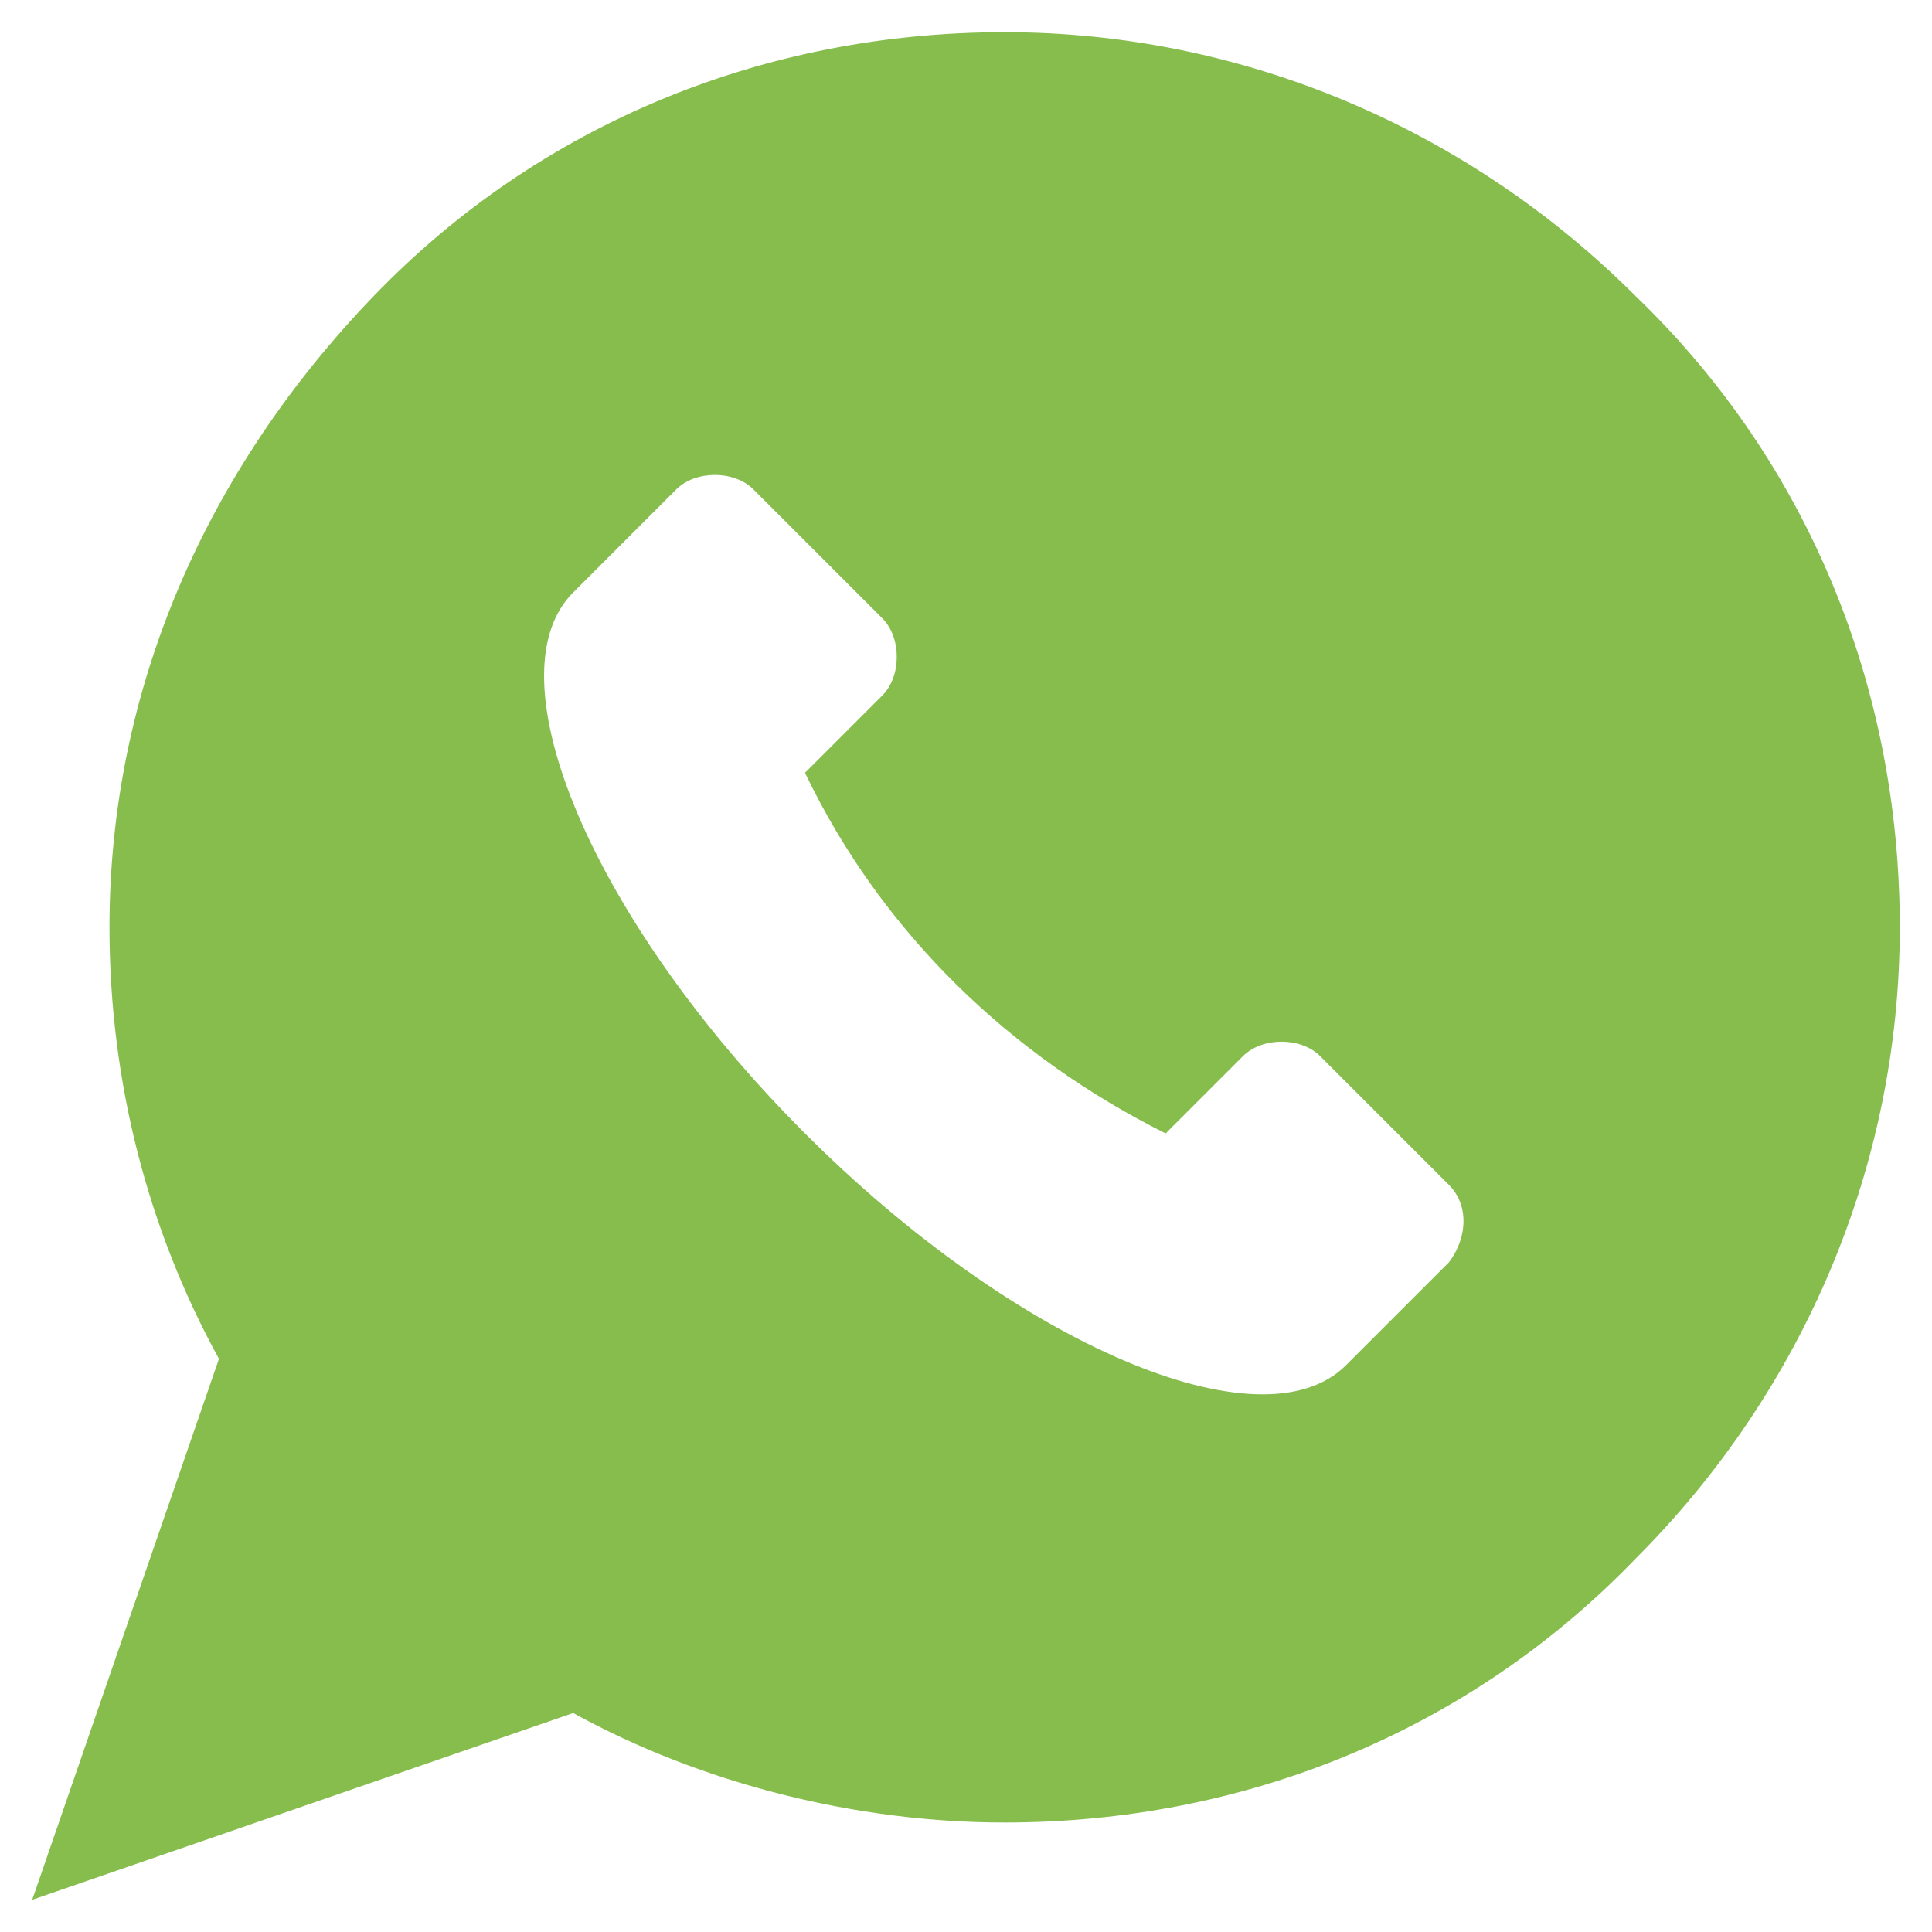
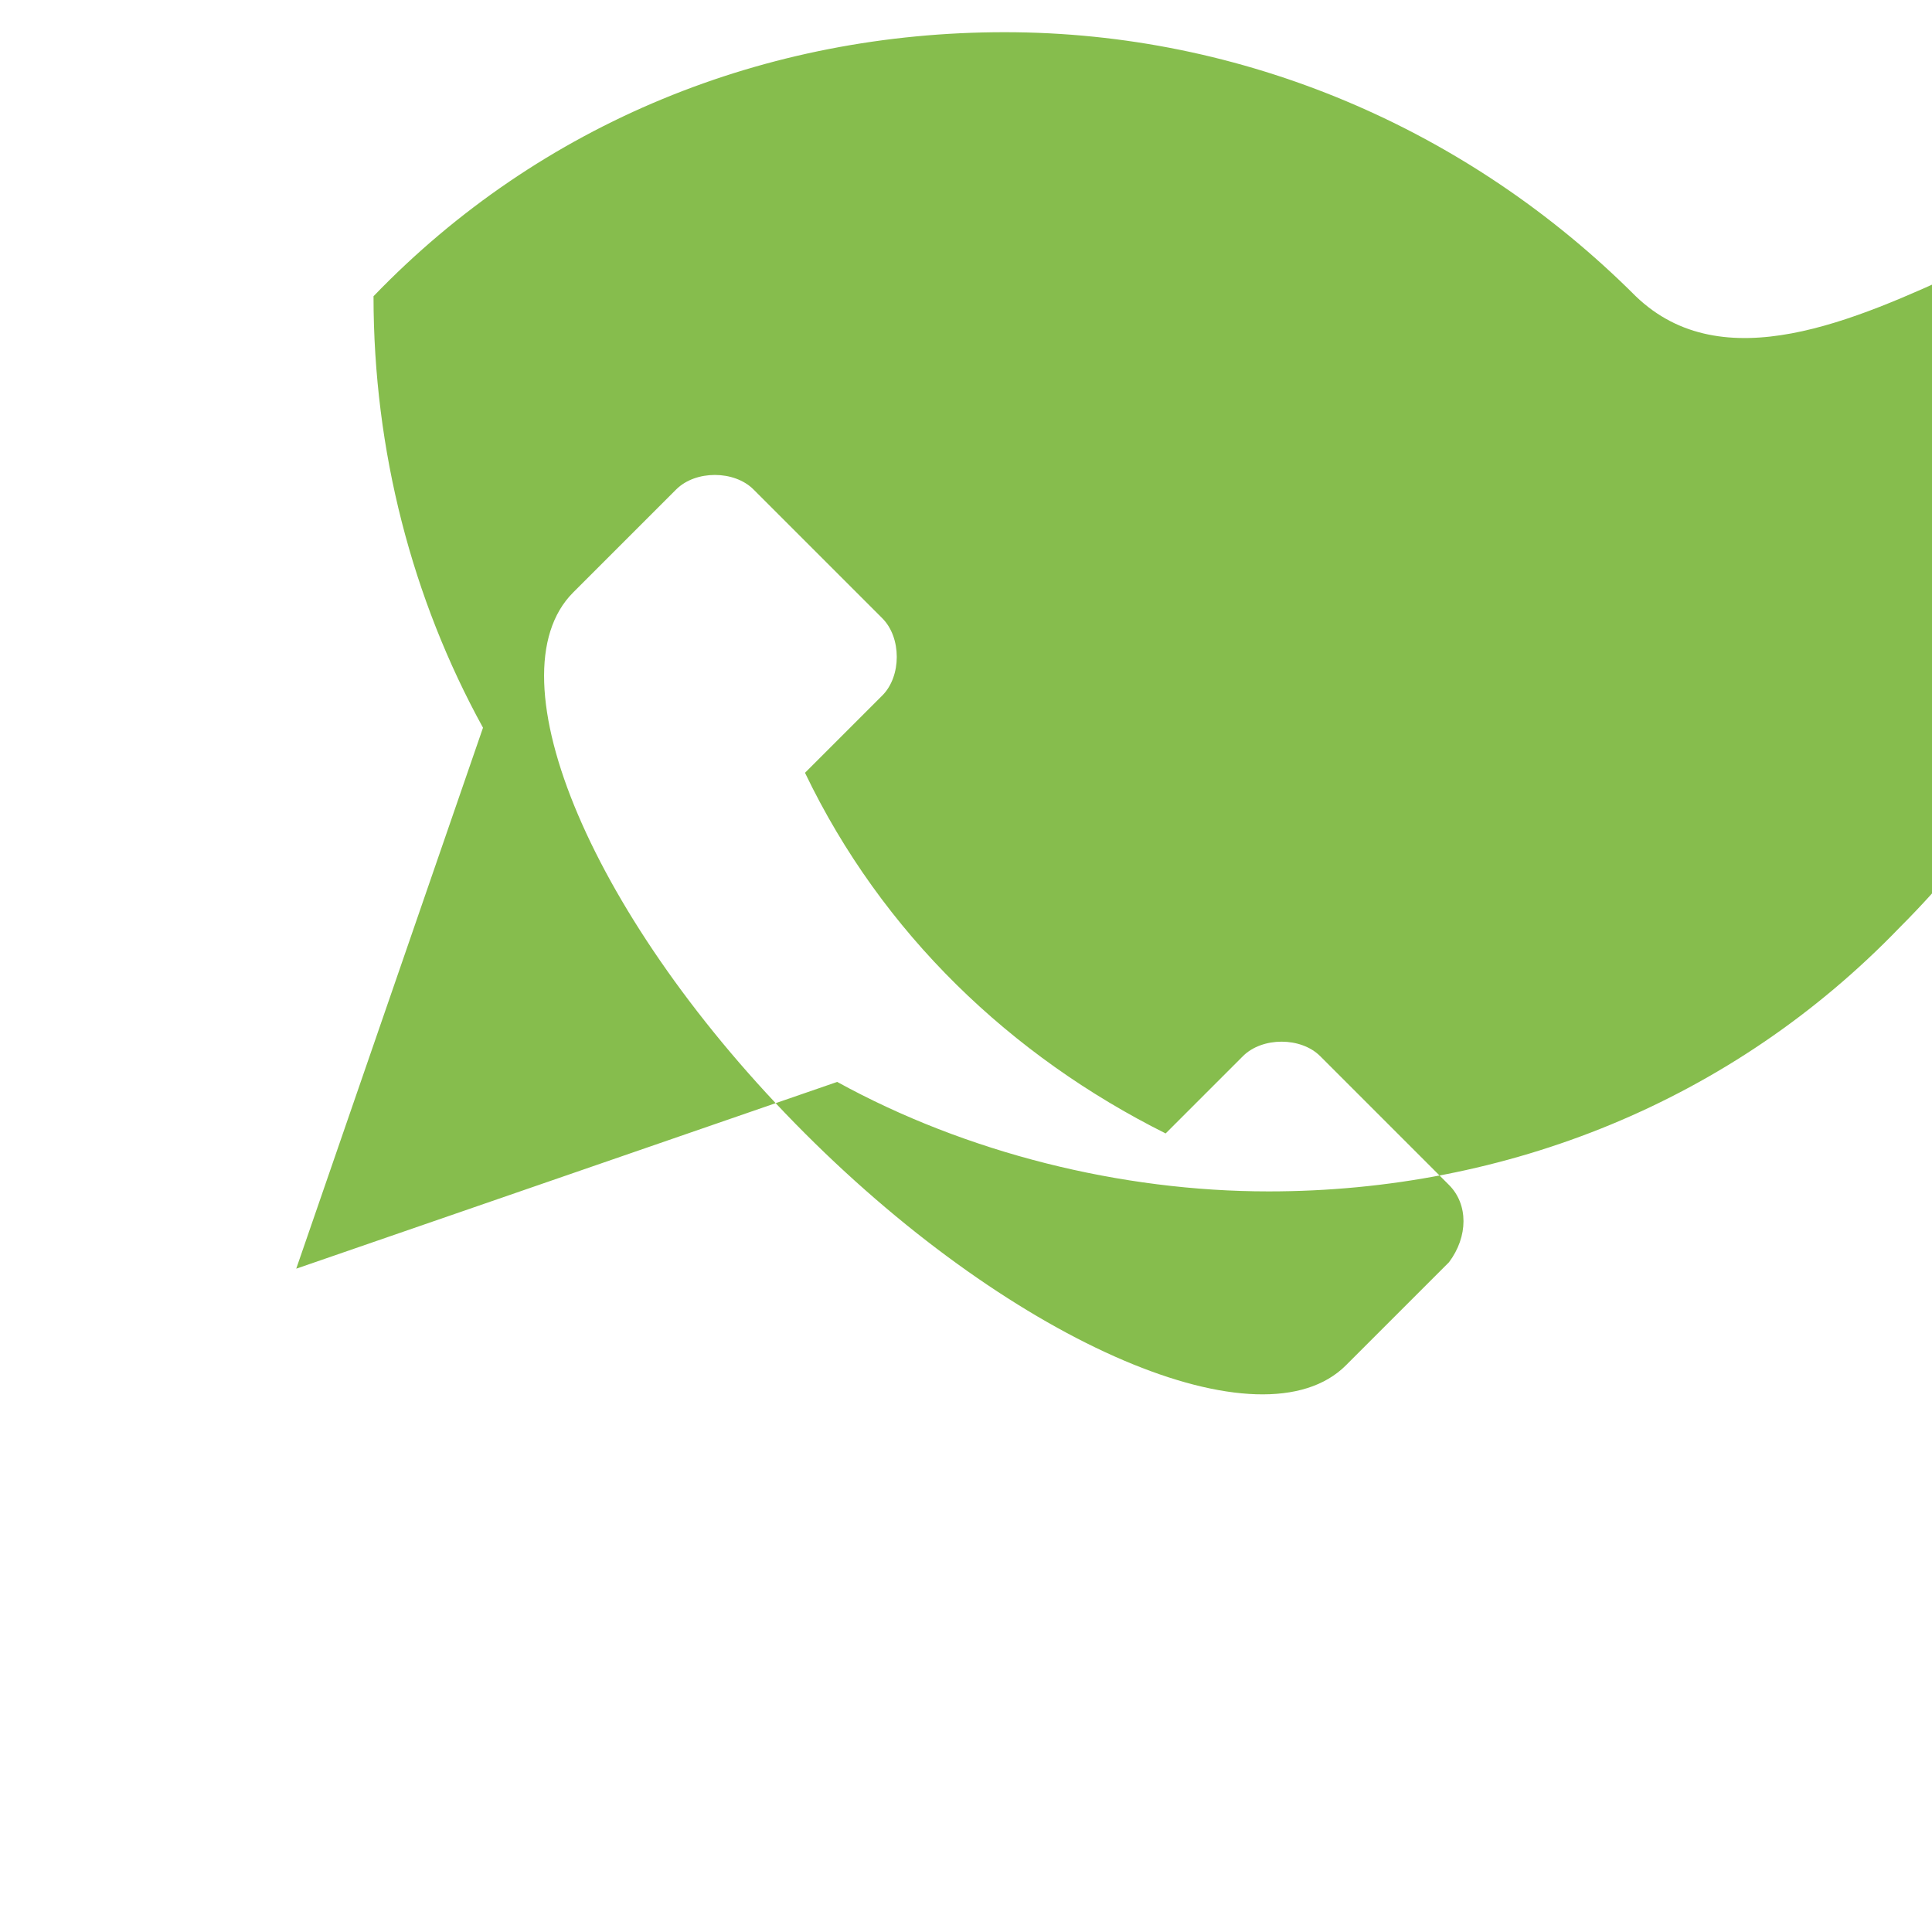
<svg xmlns="http://www.w3.org/2000/svg" version="1.1" id="Vrstva_1" x="0px" y="0px" viewBox="0 0 30 30" style="enable-background:new 0 0 30 30;" xml:space="preserve">
  <style type="text/css">
	.st0{fill:#231F20;}
	.st1{fill-rule:evenodd;clip-rule:evenodd;fill:#DB1C24;}
	.st2{fill-rule:evenodd;clip-rule:evenodd;fill:#FFFFFF;}
	.st3{fill:#FFFFFF;}
	.st4{fill:#C61C28;}
	.st5{fill:#86BD4D;}
	.st6{fill:#DB1C24;}
	.st7{fill:#B1222D;}
	.st8{fill:#3B5997;}
	.st9{fill:#6A453B;}
	.st10{fill:#CA2027;}
	.st11{fill:#999999;}
	.st12{fill:#1A1A1A;}
	.st13{fill:#FBB03B;}
	.st14{fill:#C9C9C9;}
</style>
  <g>
    <g>
-       <path class="st5" d="M25.4,4.6c-2.6-2.6-6.1-4.1-9.8-4.1S8.4,1.9,5.8,4.6s-4.1,6.1-4.1,9.8c0,2.4,0.6,4.7,1.7,6.7l-2.9,8.4    l8.4-2.9c2,1.1,4.4,1.7,6.7,1.7c3.7,0,7.2-1.4,9.8-4.1c2.6-2.6,4.1-6.1,4.1-9.8S28.1,7.2,25.4,4.6z M22.5,19.6l-1.6,1.6    c-1.3,1.3-5.1-0.3-8.4-3.6c-3.3-3.3-4.9-7.1-3.6-8.4l1.6-1.6c0.3-0.3,0.9-0.3,1.2,0l2,2c0.3,0.3,0.3,0.9,0,1.2l-1.2,1.2    c1.2,2.5,3.2,4.4,5.6,5.6l1.2-1.2c0.3-0.3,0.9-0.3,1.2,0l2,2C22.8,18.7,22.8,19.2,22.5,19.6z" />
+       <path class="st5" d="M25.4,4.6c-2.6-2.6-6.1-4.1-9.8-4.1S8.4,1.9,5.8,4.6c0,2.4,0.6,4.7,1.7,6.7l-2.9,8.4    l8.4-2.9c2,1.1,4.4,1.7,6.7,1.7c3.7,0,7.2-1.4,9.8-4.1c2.6-2.6,4.1-6.1,4.1-9.8S28.1,7.2,25.4,4.6z M22.5,19.6l-1.6,1.6    c-1.3,1.3-5.1-0.3-8.4-3.6c-3.3-3.3-4.9-7.1-3.6-8.4l1.6-1.6c0.3-0.3,0.9-0.3,1.2,0l2,2c0.3,0.3,0.3,0.9,0,1.2l-1.2,1.2    c1.2,2.5,3.2,4.4,5.6,5.6l1.2-1.2c0.3-0.3,0.9-0.3,1.2,0l2,2C22.8,18.7,22.8,19.2,22.5,19.6z" />
    </g>
  </g>
</svg>